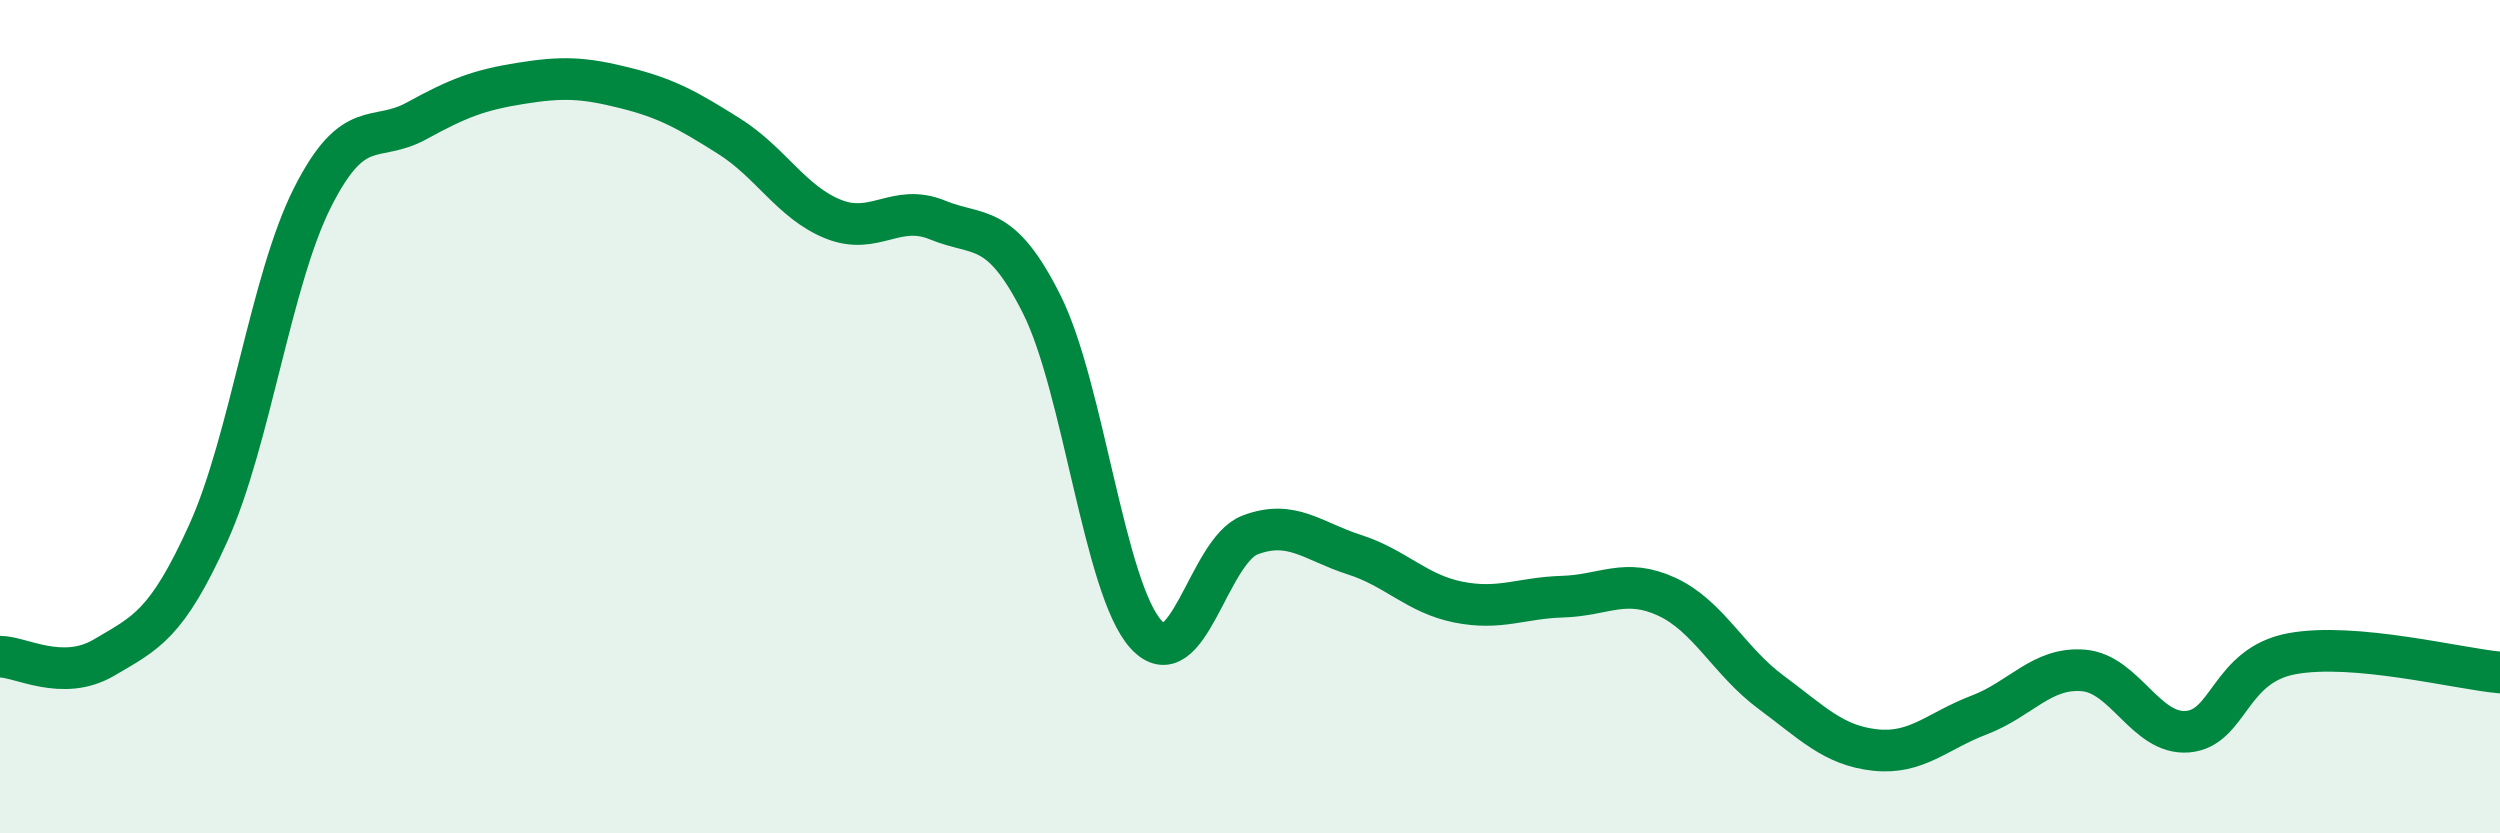
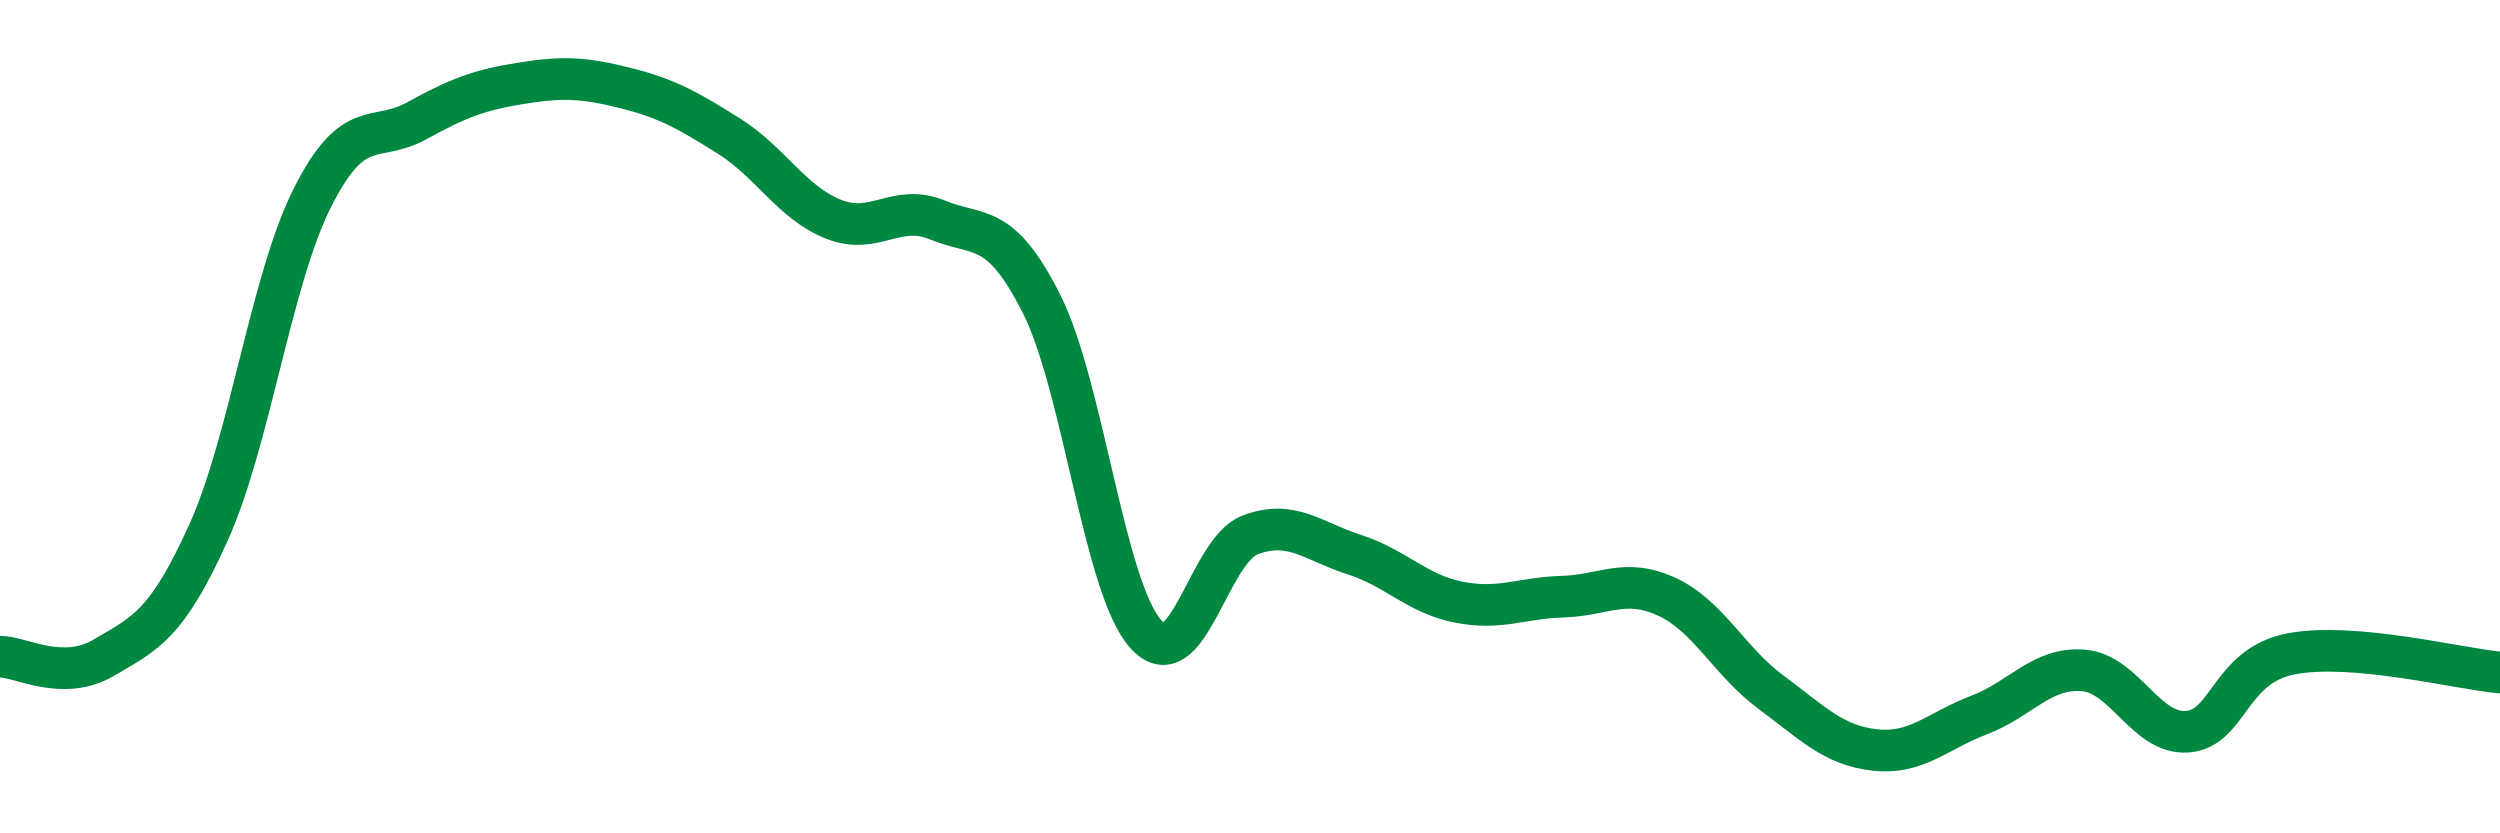
<svg xmlns="http://www.w3.org/2000/svg" width="60" height="20" viewBox="0 0 60 20">
-   <path d="M 0,15.76 C 0.5,15.76 1.5,16.37 2.5,15.78 C 3.5,15.19 4,15 5,12.79 C 6,10.58 6.5,6.72 7.5,4.74 C 8.5,2.76 9,3.45 10,2.9 C 11,2.35 11.5,2.16 12.5,2 C 13.5,1.84 14,1.86 15,2.11 C 16,2.36 16.5,2.64 17.5,3.27 C 18.5,3.9 19,4.86 20,5.26 C 21,5.66 21.5,4.87 22.5,5.28 C 23.5,5.69 24,5.31 25,7.3 C 26,9.29 26.5,14.11 27.5,15.22 C 28.5,16.33 29,13.22 30,12.84 C 31,12.46 31.5,12.99 32.5,13.31 C 33.5,13.63 34,14.25 35,14.45 C 36,14.65 36.5,14.35 37.5,14.32 C 38.5,14.29 39,13.86 40,14.32 C 41,14.78 41.5,15.87 42.5,16.61 C 43.5,17.35 44,17.89 45,18 C 46,18.11 46.5,17.54 47.5,17.16 C 48.5,16.78 49,16.01 50,16.09 C 51,16.17 51.5,17.64 52.5,17.56 C 53.5,17.48 53.5,15.97 55,15.69 C 56.5,15.41 59,16.05 60,16.14L60 20L0 20Z" fill="#008740" opacity="0.1" stroke-linecap="round" stroke-linejoin="round" />
  <path d="M 0,15.76 C 0.5,15.76 1.5,16.37 2.5,15.78 C 3.5,15.19 4,15 5,12.79 C 6,10.58 6.5,6.72 7.5,4.74 C 8.5,2.76 9,3.45 10,2.9 C 11,2.35 11.5,2.16 12.5,2 C 13.5,1.84 14,1.86 15,2.11 C 16,2.36 16.5,2.64 17.5,3.27 C 18.5,3.9 19,4.86 20,5.26 C 21,5.66 21.5,4.87 22.5,5.28 C 23.5,5.69 24,5.31 25,7.3 C 26,9.29 26.5,14.11 27.5,15.22 C 28.5,16.33 29,13.22 30,12.84 C 31,12.46 31.5,12.99 32.5,13.31 C 33.5,13.63 34,14.25 35,14.45 C 36,14.65 36.5,14.35 37.5,14.32 C 38.5,14.29 39,13.86 40,14.32 C 41,14.78 41.5,15.87 42.5,16.61 C 43.5,17.35 44,17.89 45,18 C 46,18.11 46.5,17.54 47.5,17.16 C 48.5,16.78 49,16.01 50,16.09 C 51,16.17 51.5,17.64 52.5,17.56 C 53.5,17.48 53.5,15.97 55,15.69 C 56.5,15.41 59,16.05 60,16.14" stroke="#008740" stroke-width="1" fill="none" stroke-linecap="round" stroke-linejoin="round" />
</svg>